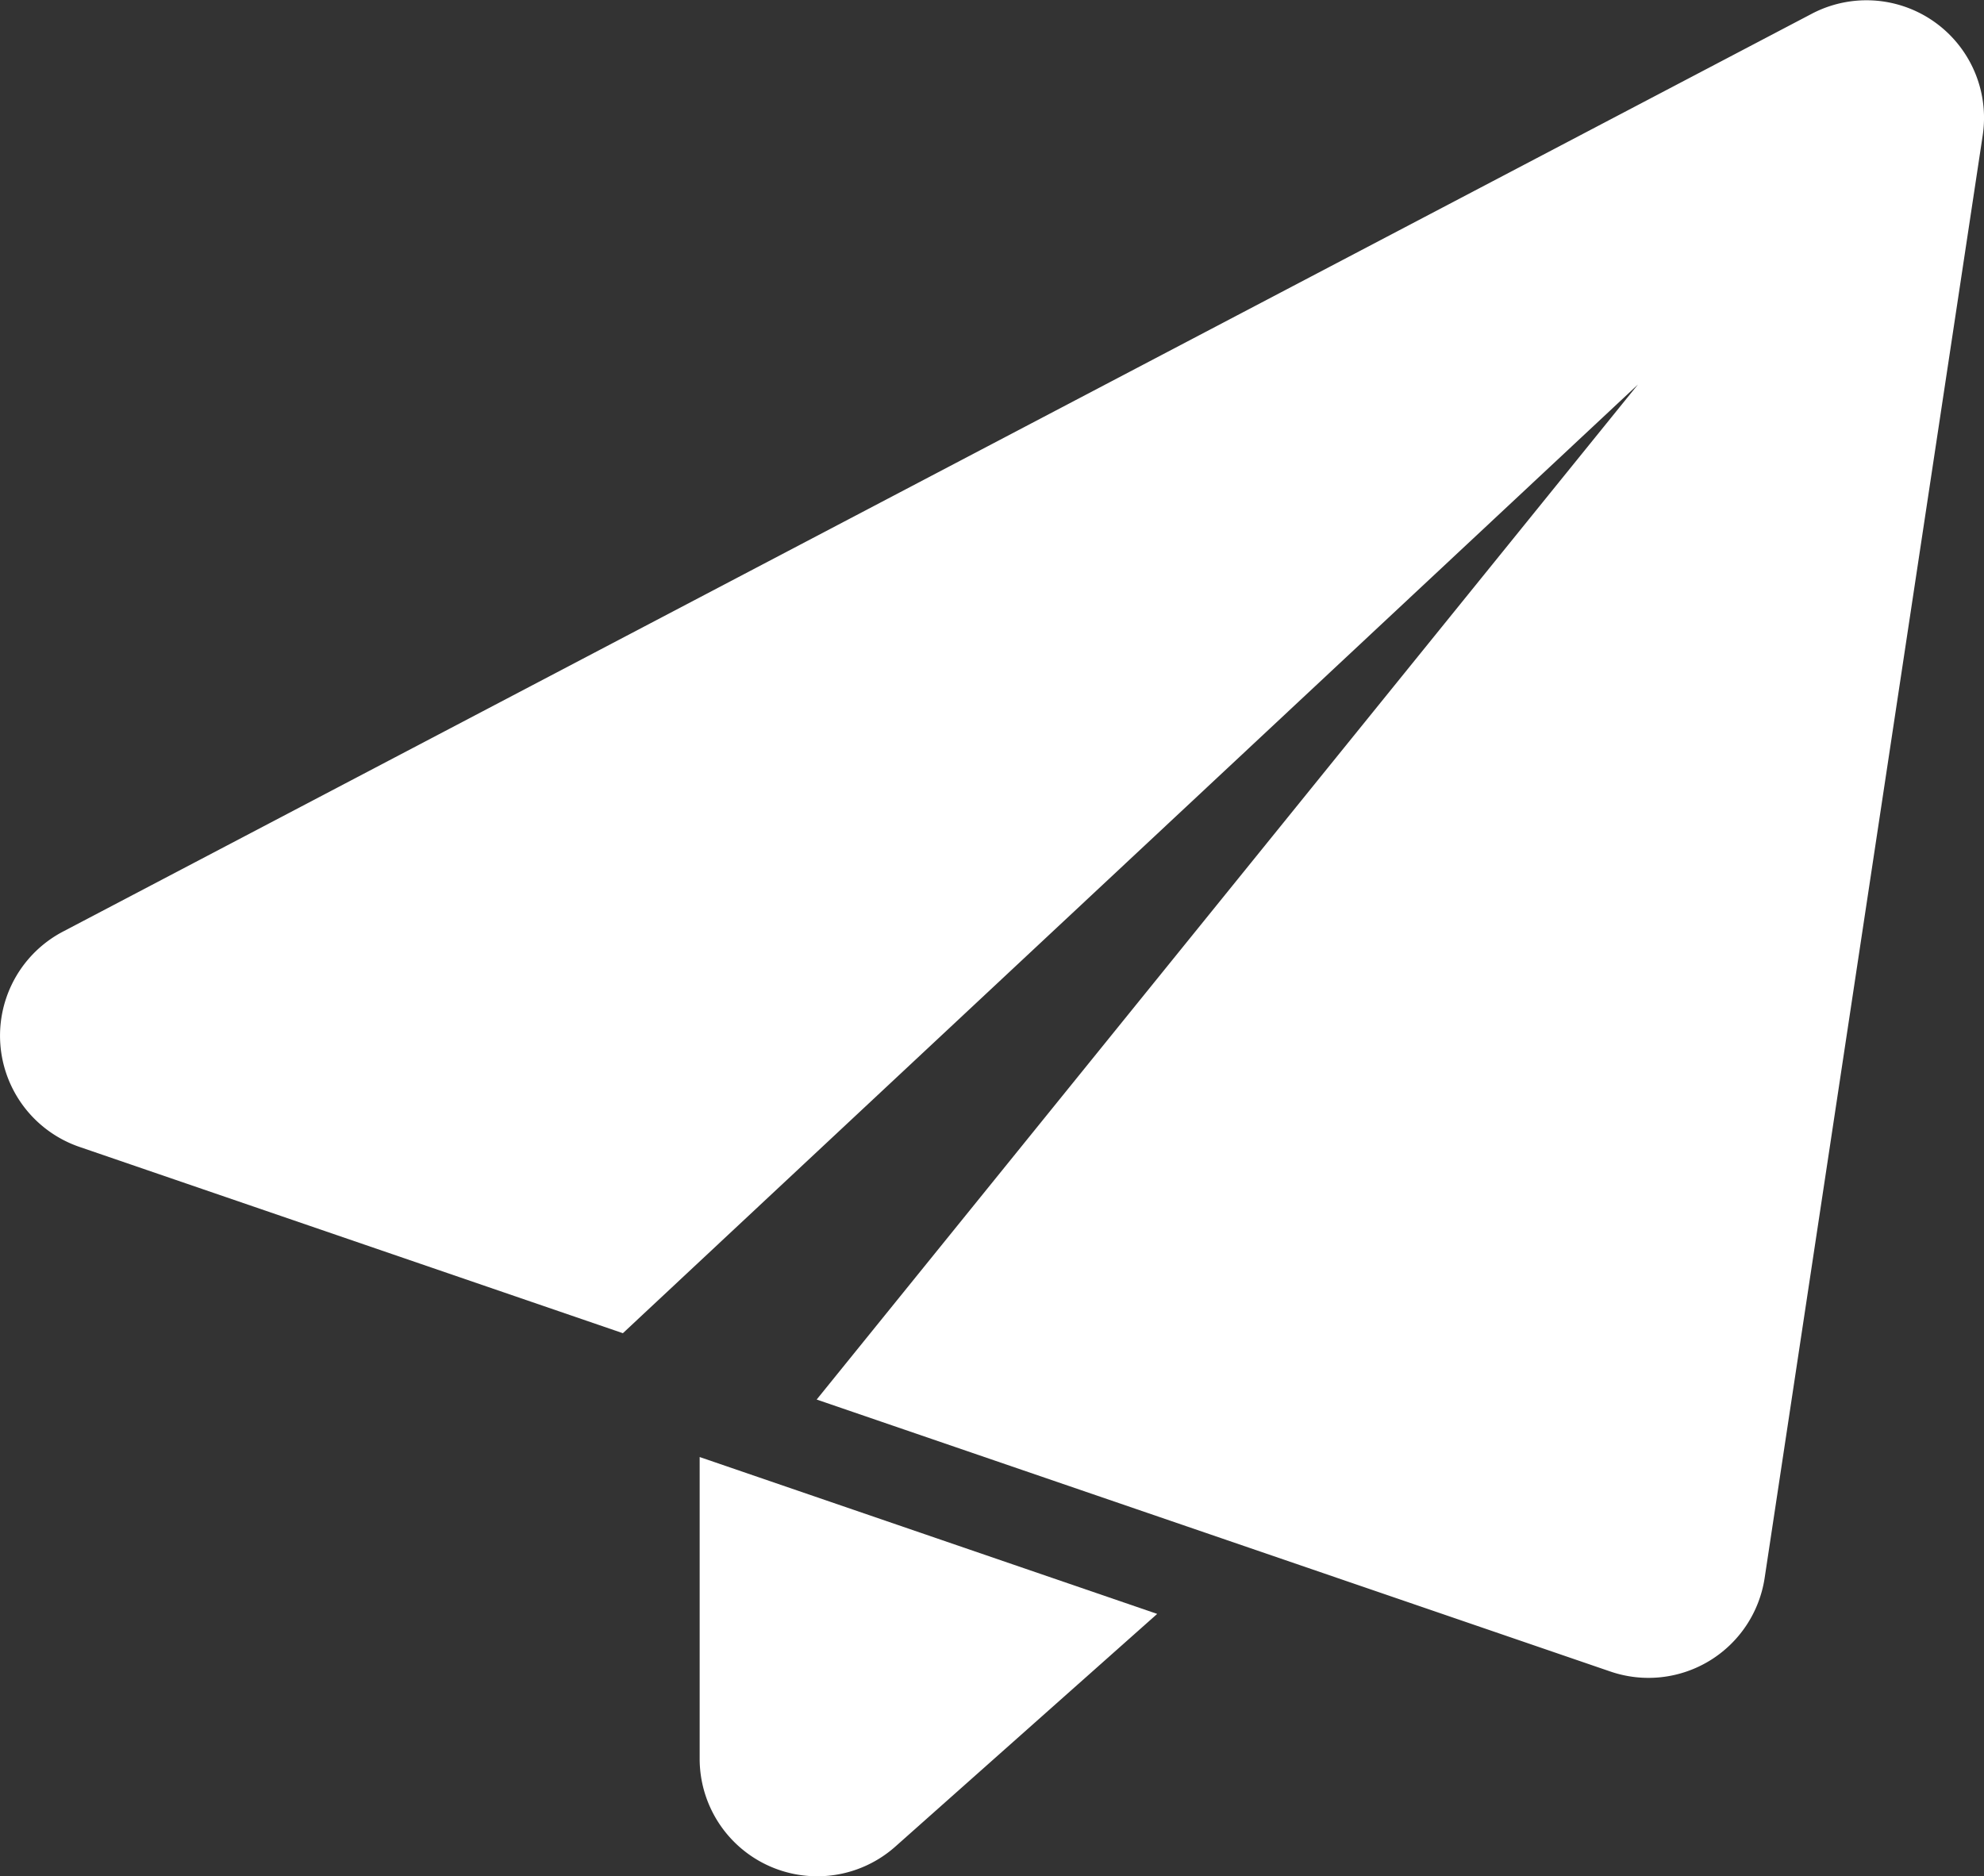
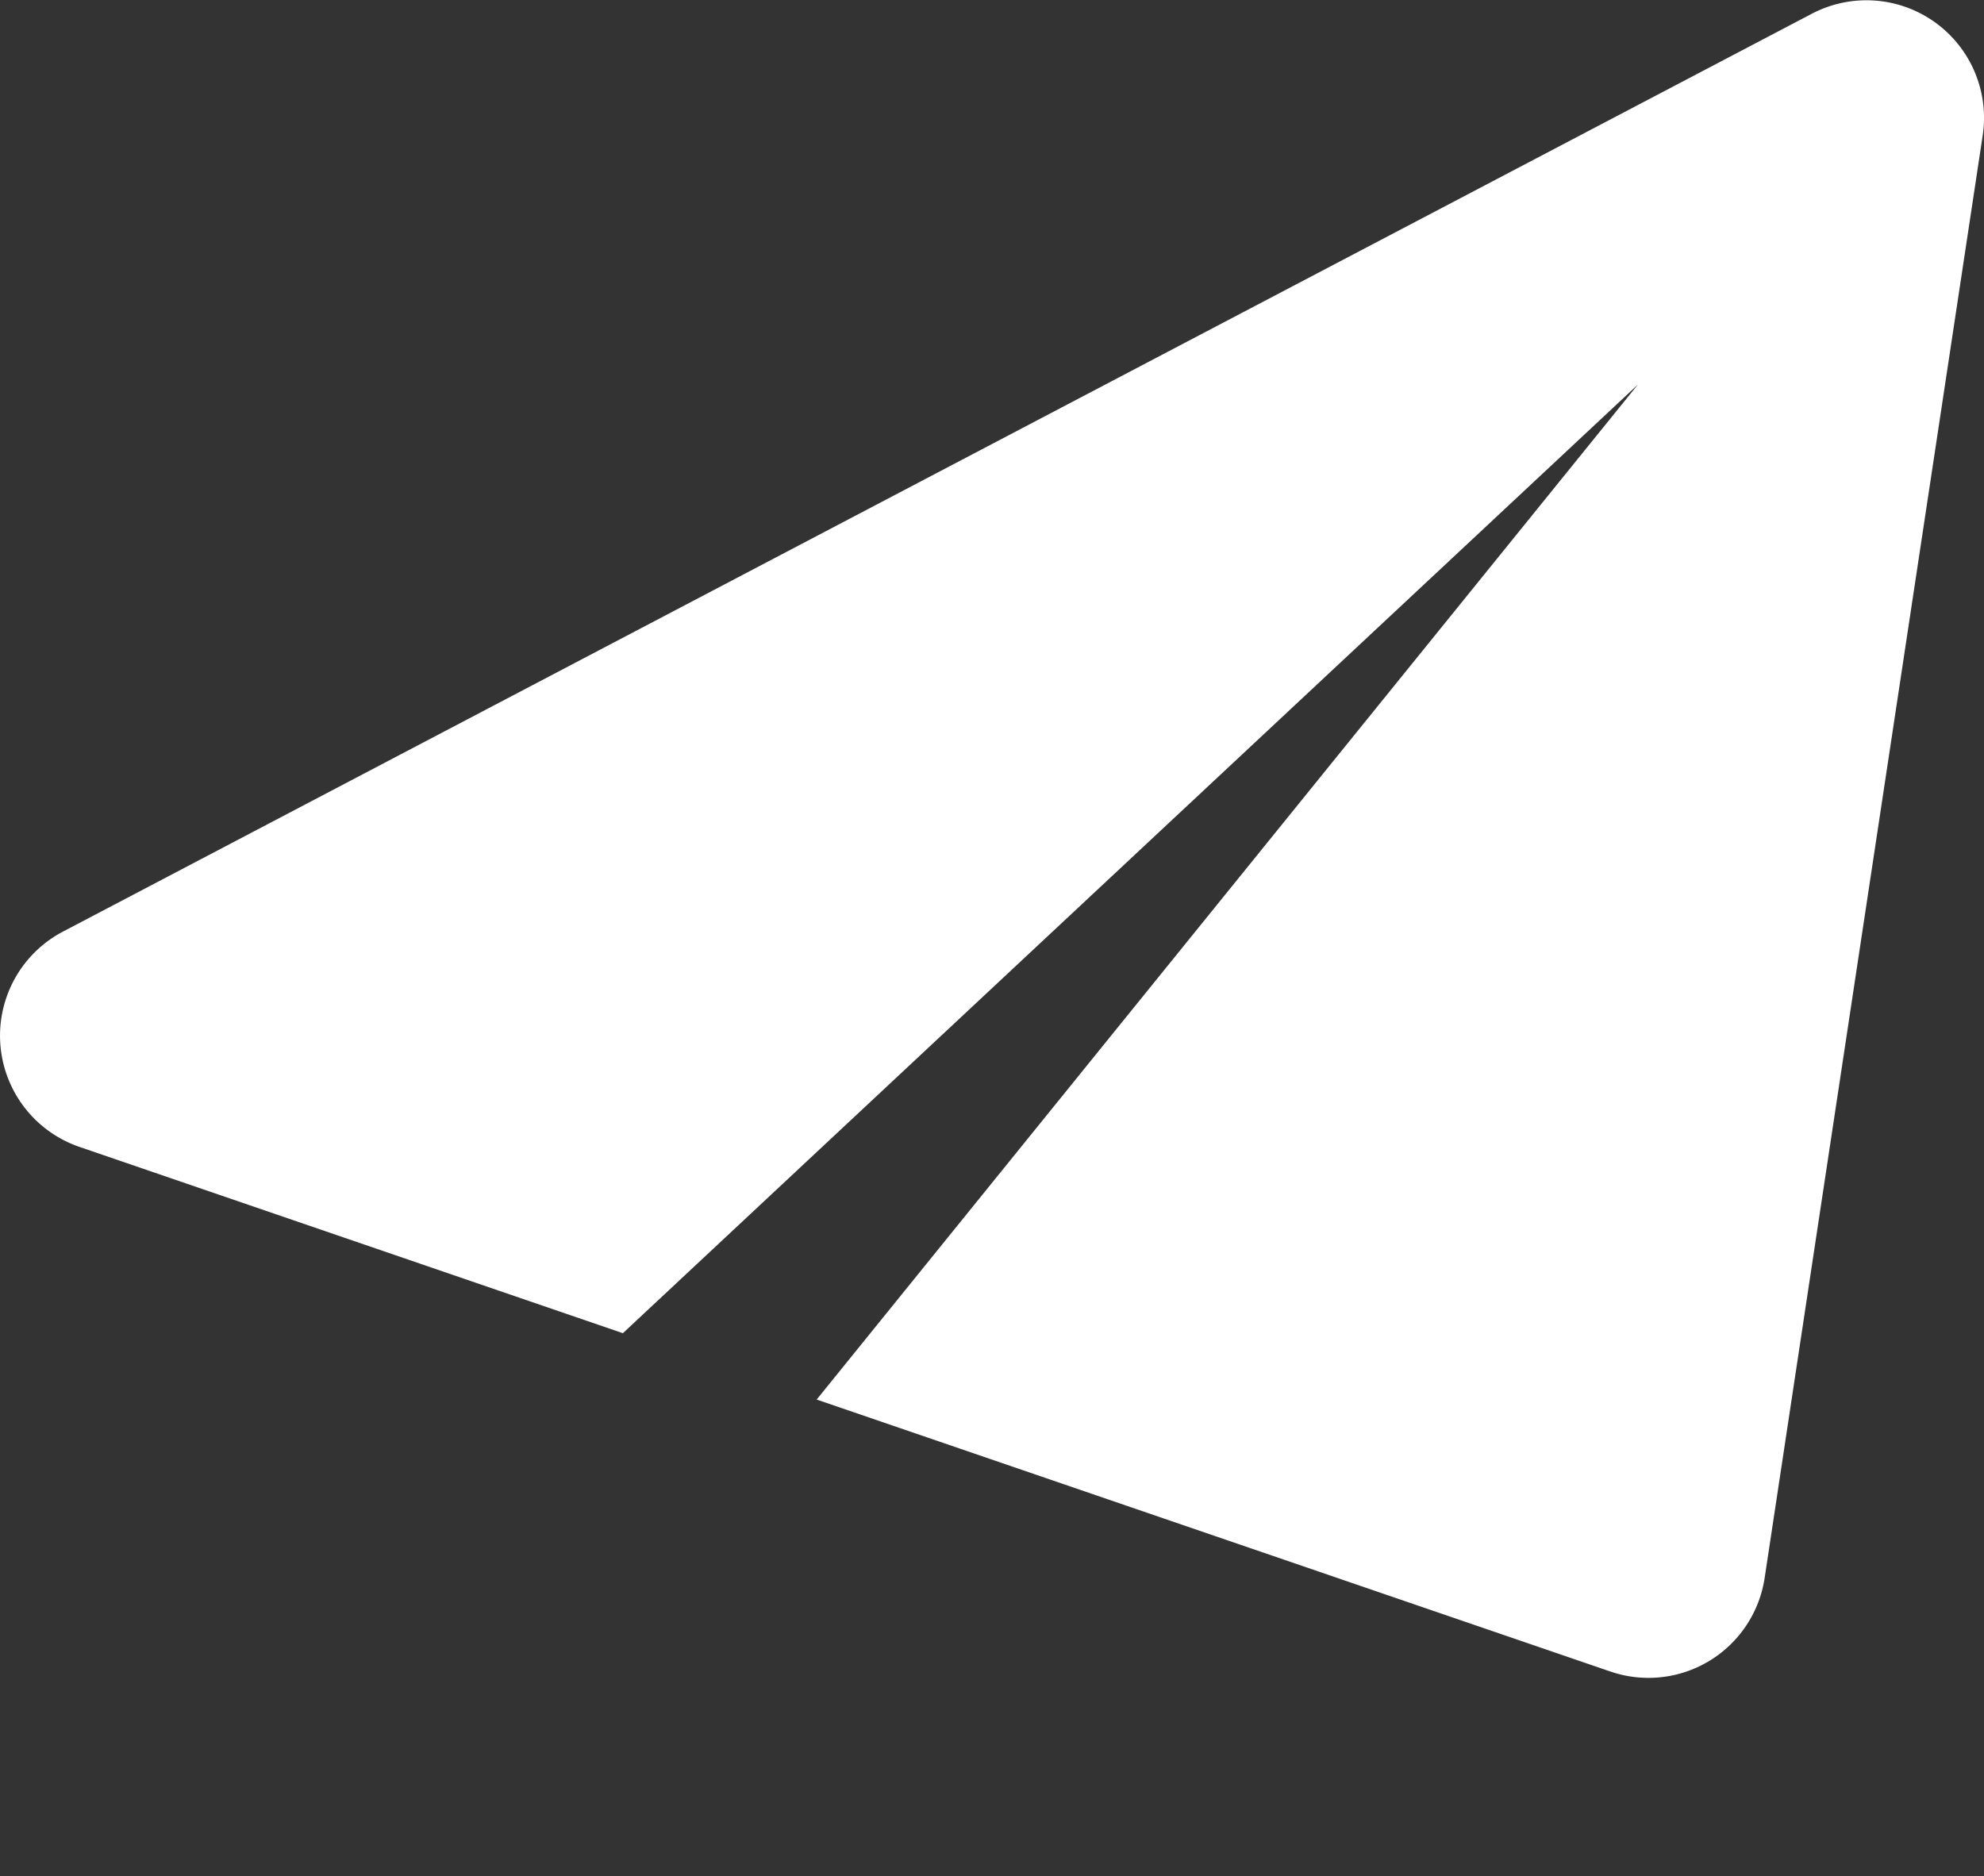
<svg xmlns="http://www.w3.org/2000/svg" width="21.5" height="20.334" viewBox="0 0 21.5 20.334">
  <rect x="0" y="0" width="21.5" height="20.334" fill="#333333" stroke="none" />
  <g id="Icon" transform="translate(-1.25 -1.833)">
    <path id="Path_10579" data-name="Path 10579" d="M22.736,3.3a1.274,1.274,0,0,0-1.852-1.318L1.932,11.929a1.274,1.274,0,0,0,.179,2.333L8,16.281,19,6,10.1,17l8.6,2.947a1.273,1.273,0,0,0,1.673-1.014Z" fill="#fff" fill-rule="evenodd" />
-     <path id="Path_10580" data-name="Path 10580" d="M8.832,17.623v3.27a1.274,1.274,0,0,0,2.12.952l2.838-2.522Z" fill="#fff" fill-rule="evenodd" />
  </g>
</svg>